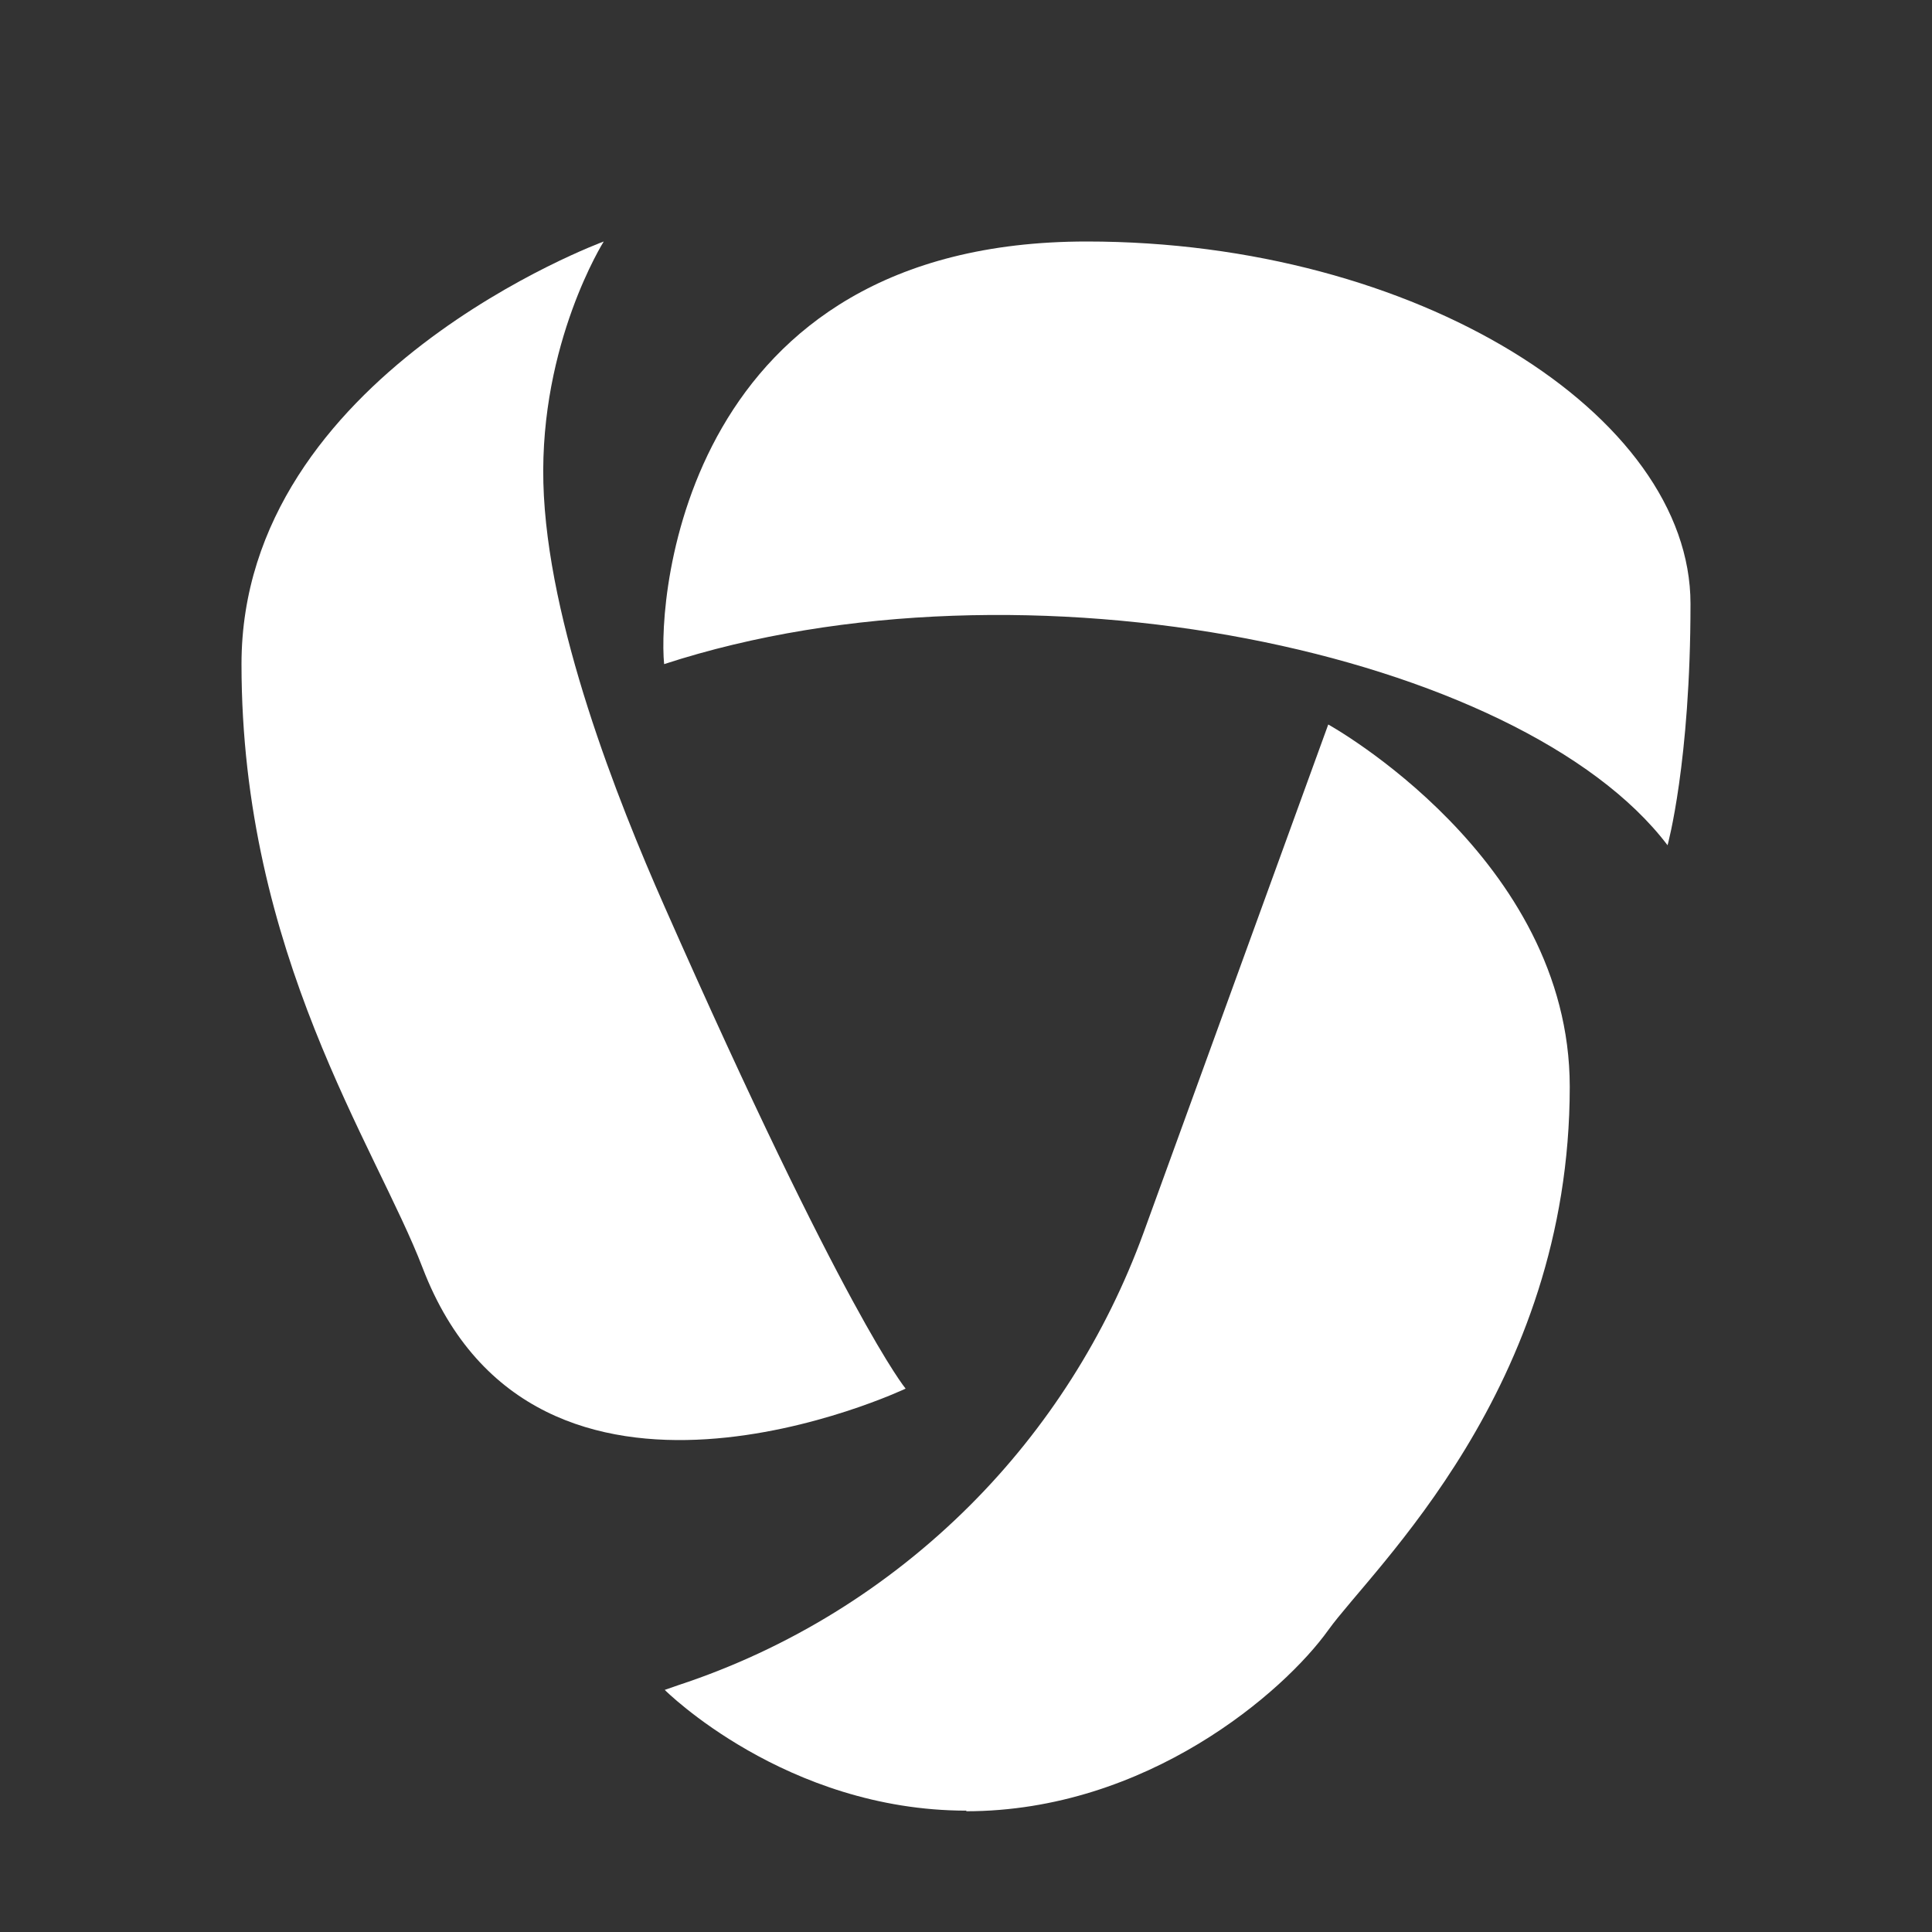
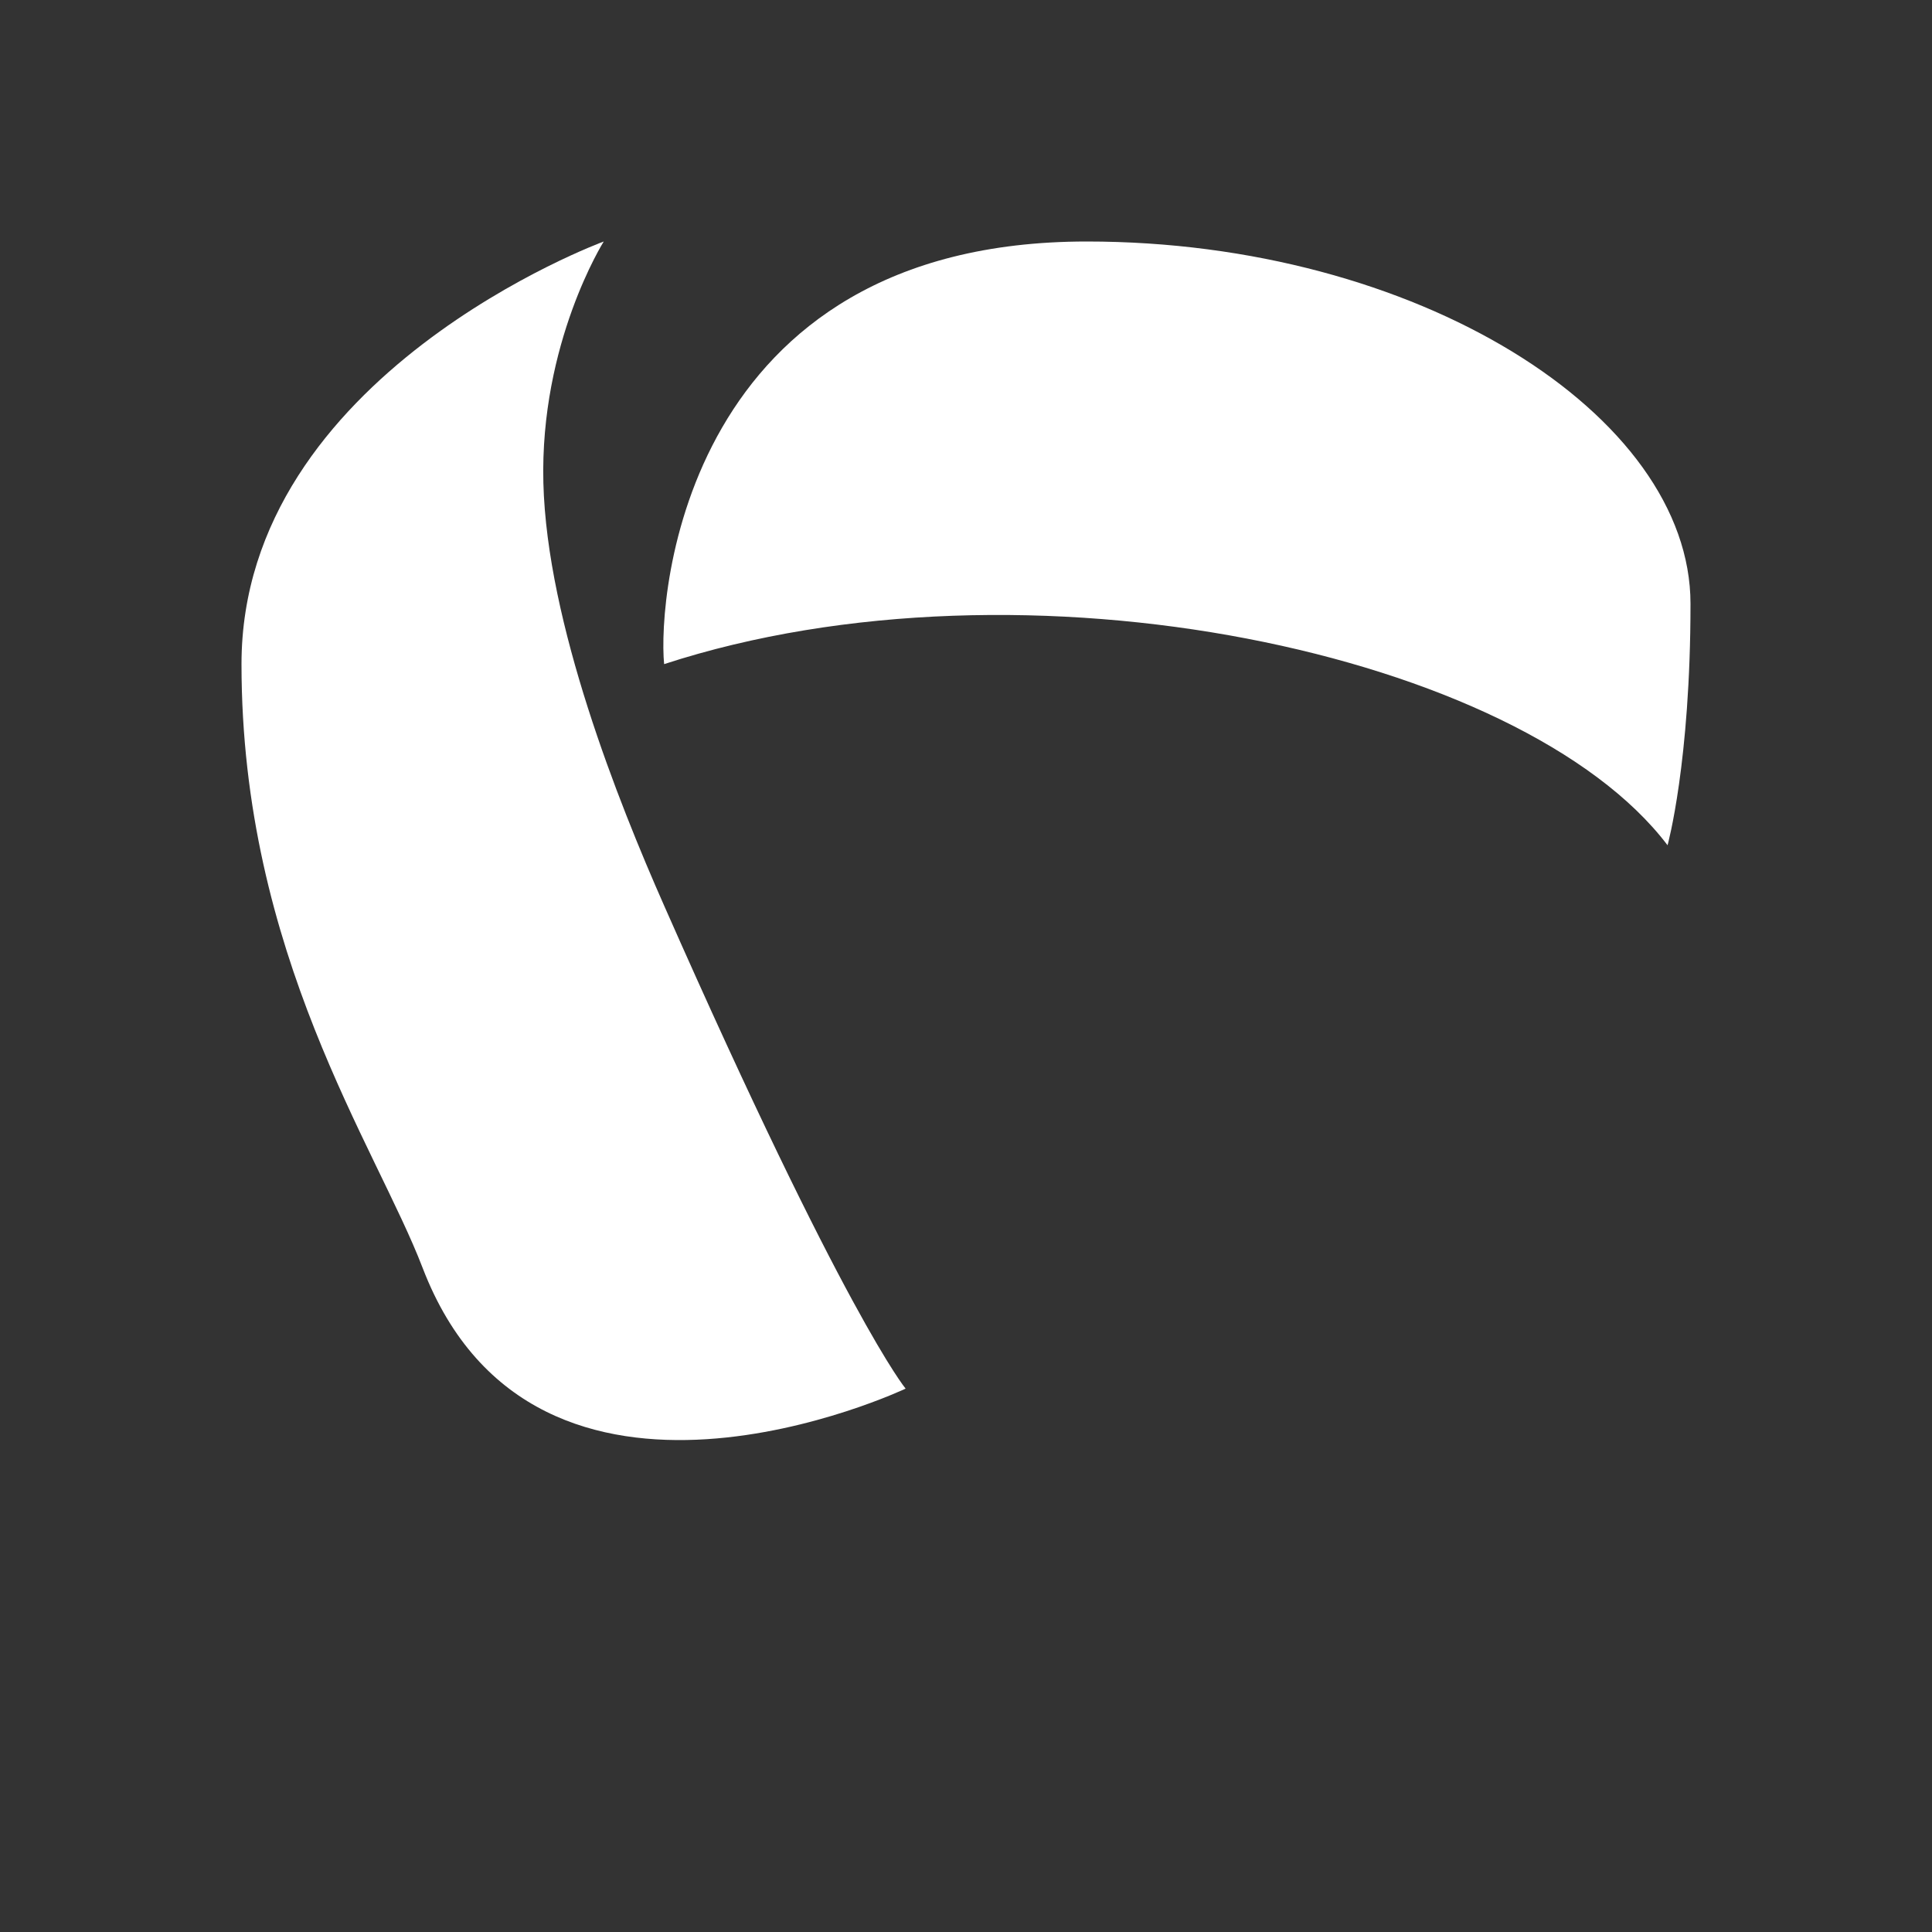
<svg xmlns="http://www.w3.org/2000/svg" fill="#fff" viewBox="0 0 32 32">
  <rect x="0" y="0" width="32" height="32" fill="#333333" stroke="none" />
-   <path d="M16,30c3,0,5.27-1.98,6-3s4-4,4-9c0-3.79-4-6-4-6l-3.06,8.42c-.62,1.7-1.6,3.24-2.87,4.51h0c-1.36,1.36-3.01,2.38-4.83,2.98l-.23.08s2,2,5,2Z" />
  <path d="M15,23s-6.12,2.9-8-2c-.77-2.01-3-5.2-3-10s6-7,6-7c0,0-1.06,1.68-1,4s1.24,5.28,2,7c3,6.8,4,8,4,8Z" />
  <path d="M18,4c5.47,0,10,2.87,10,6,0,2.63-.38,4-.38,4-2.41-3.18-10.64-4.95-16.62-3-.11-1.12.34-7,7-7Z" />
</svg>